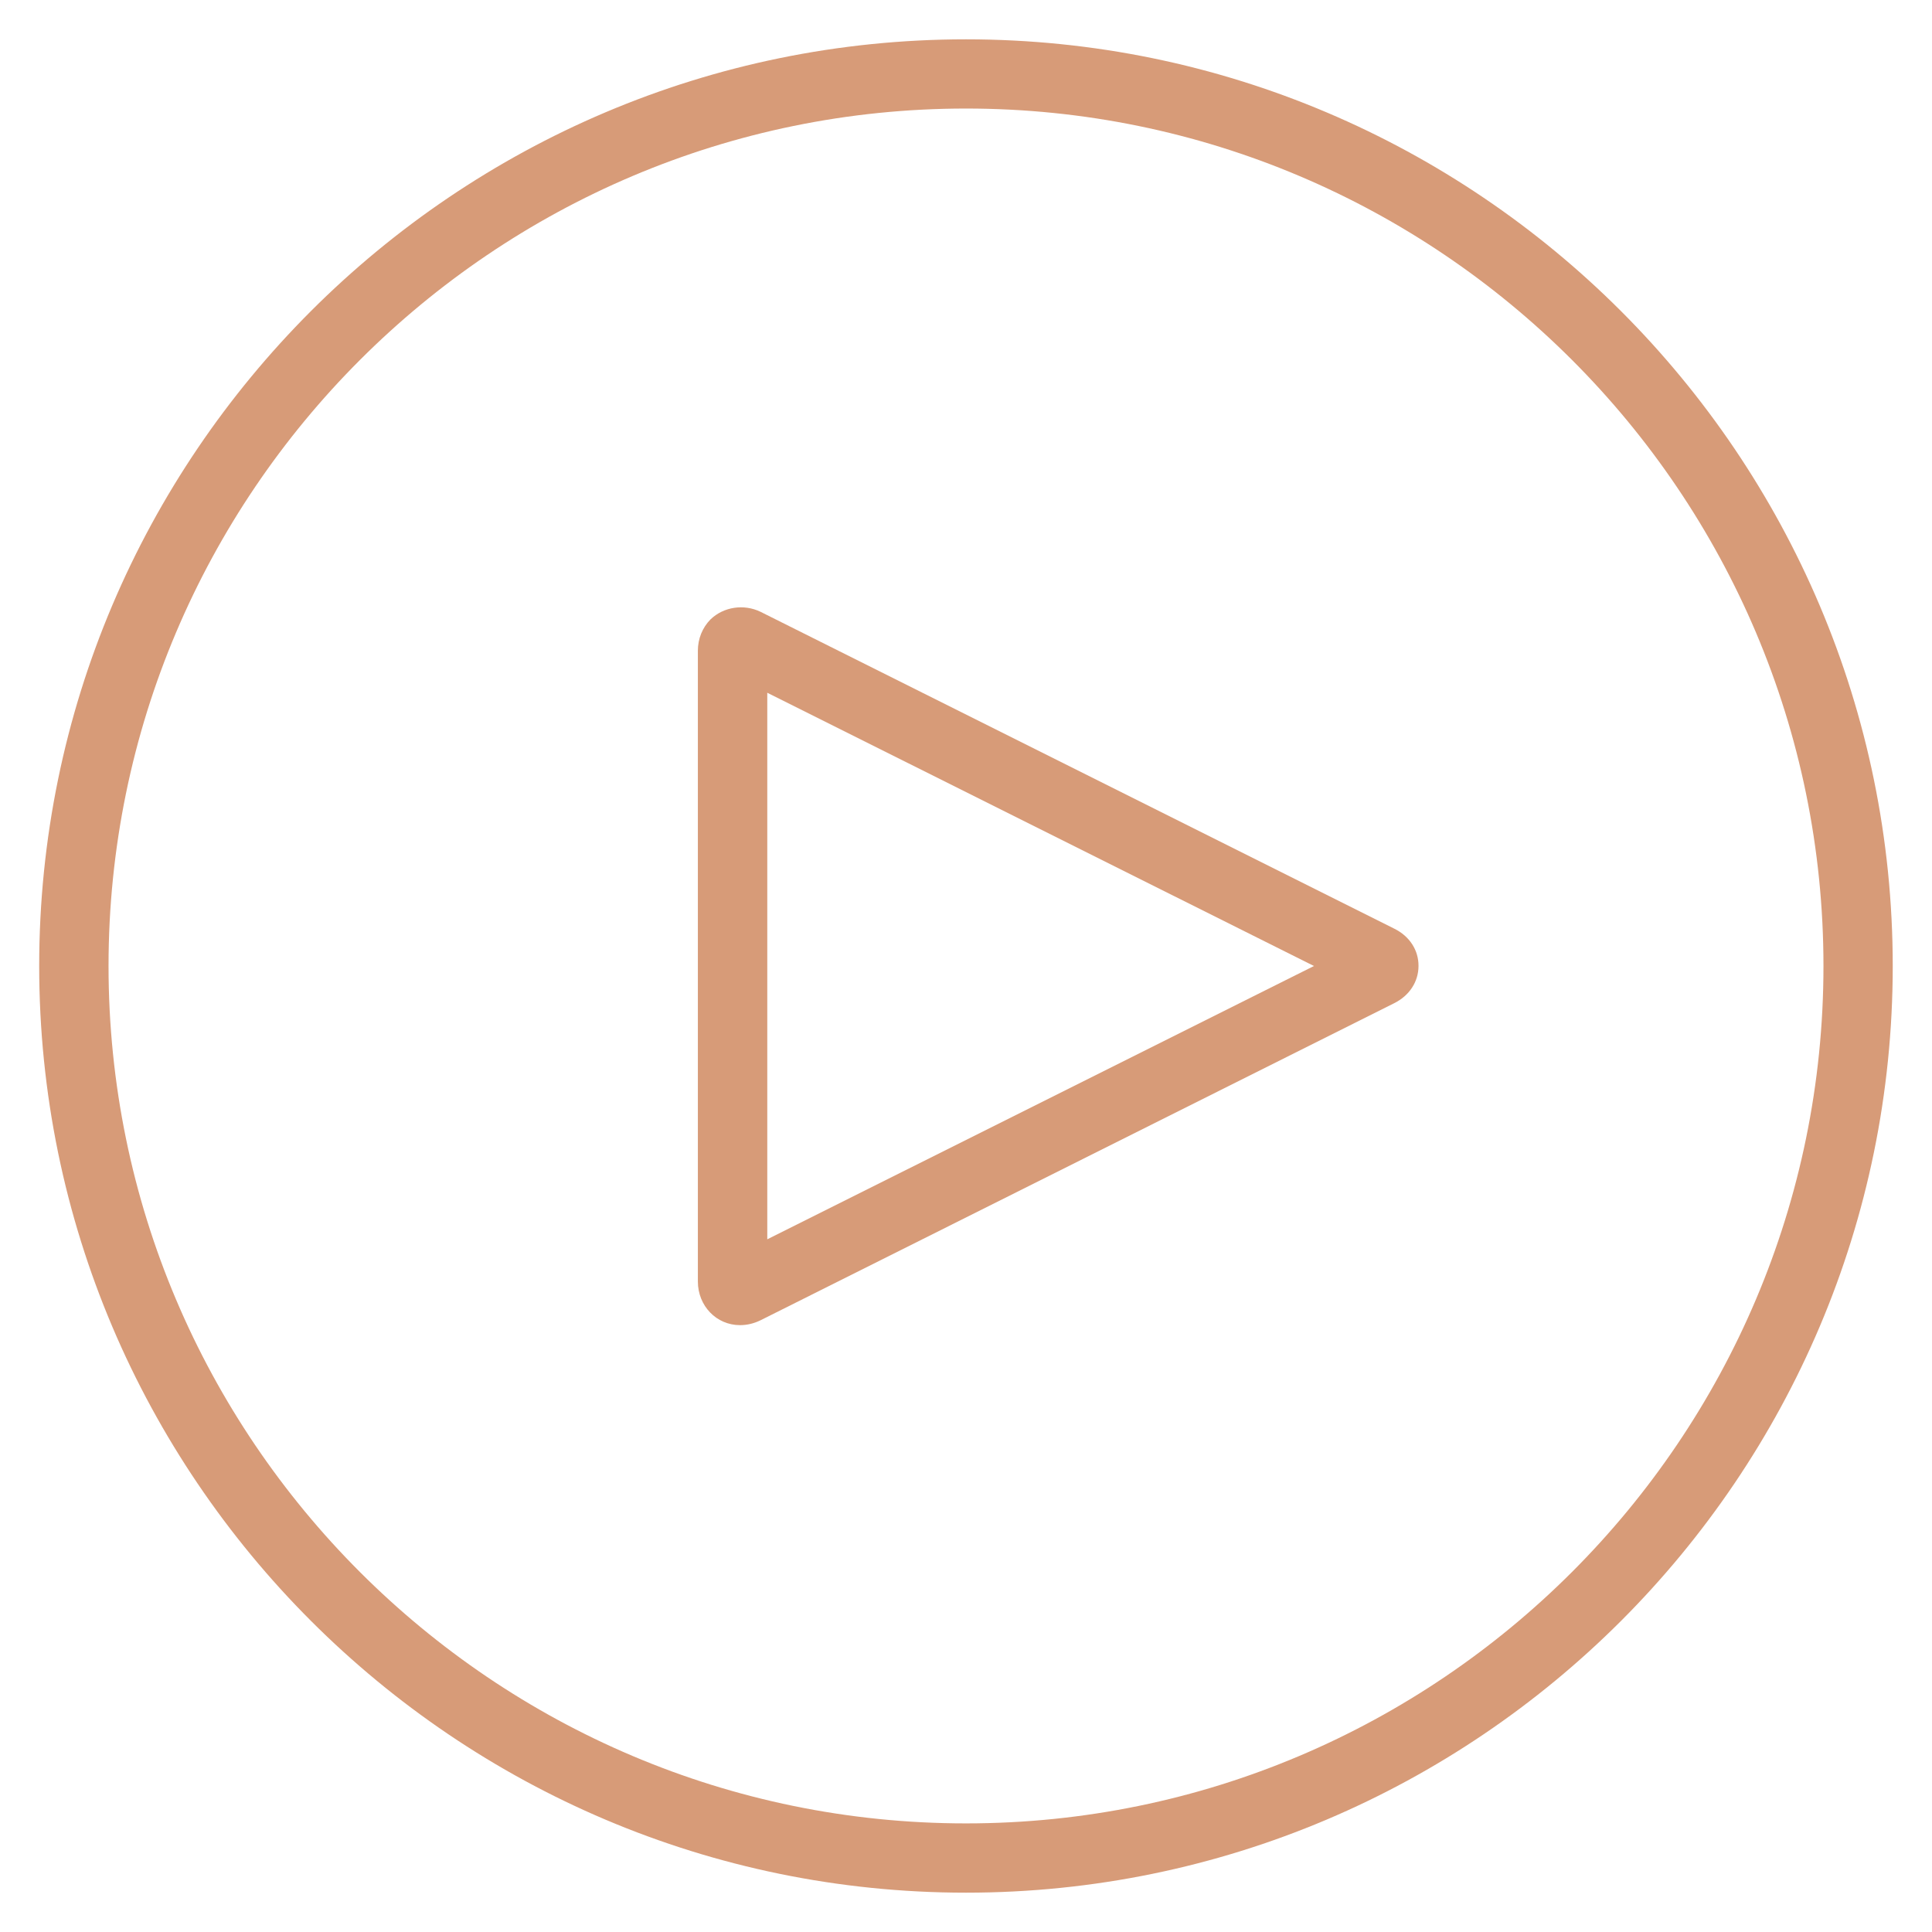
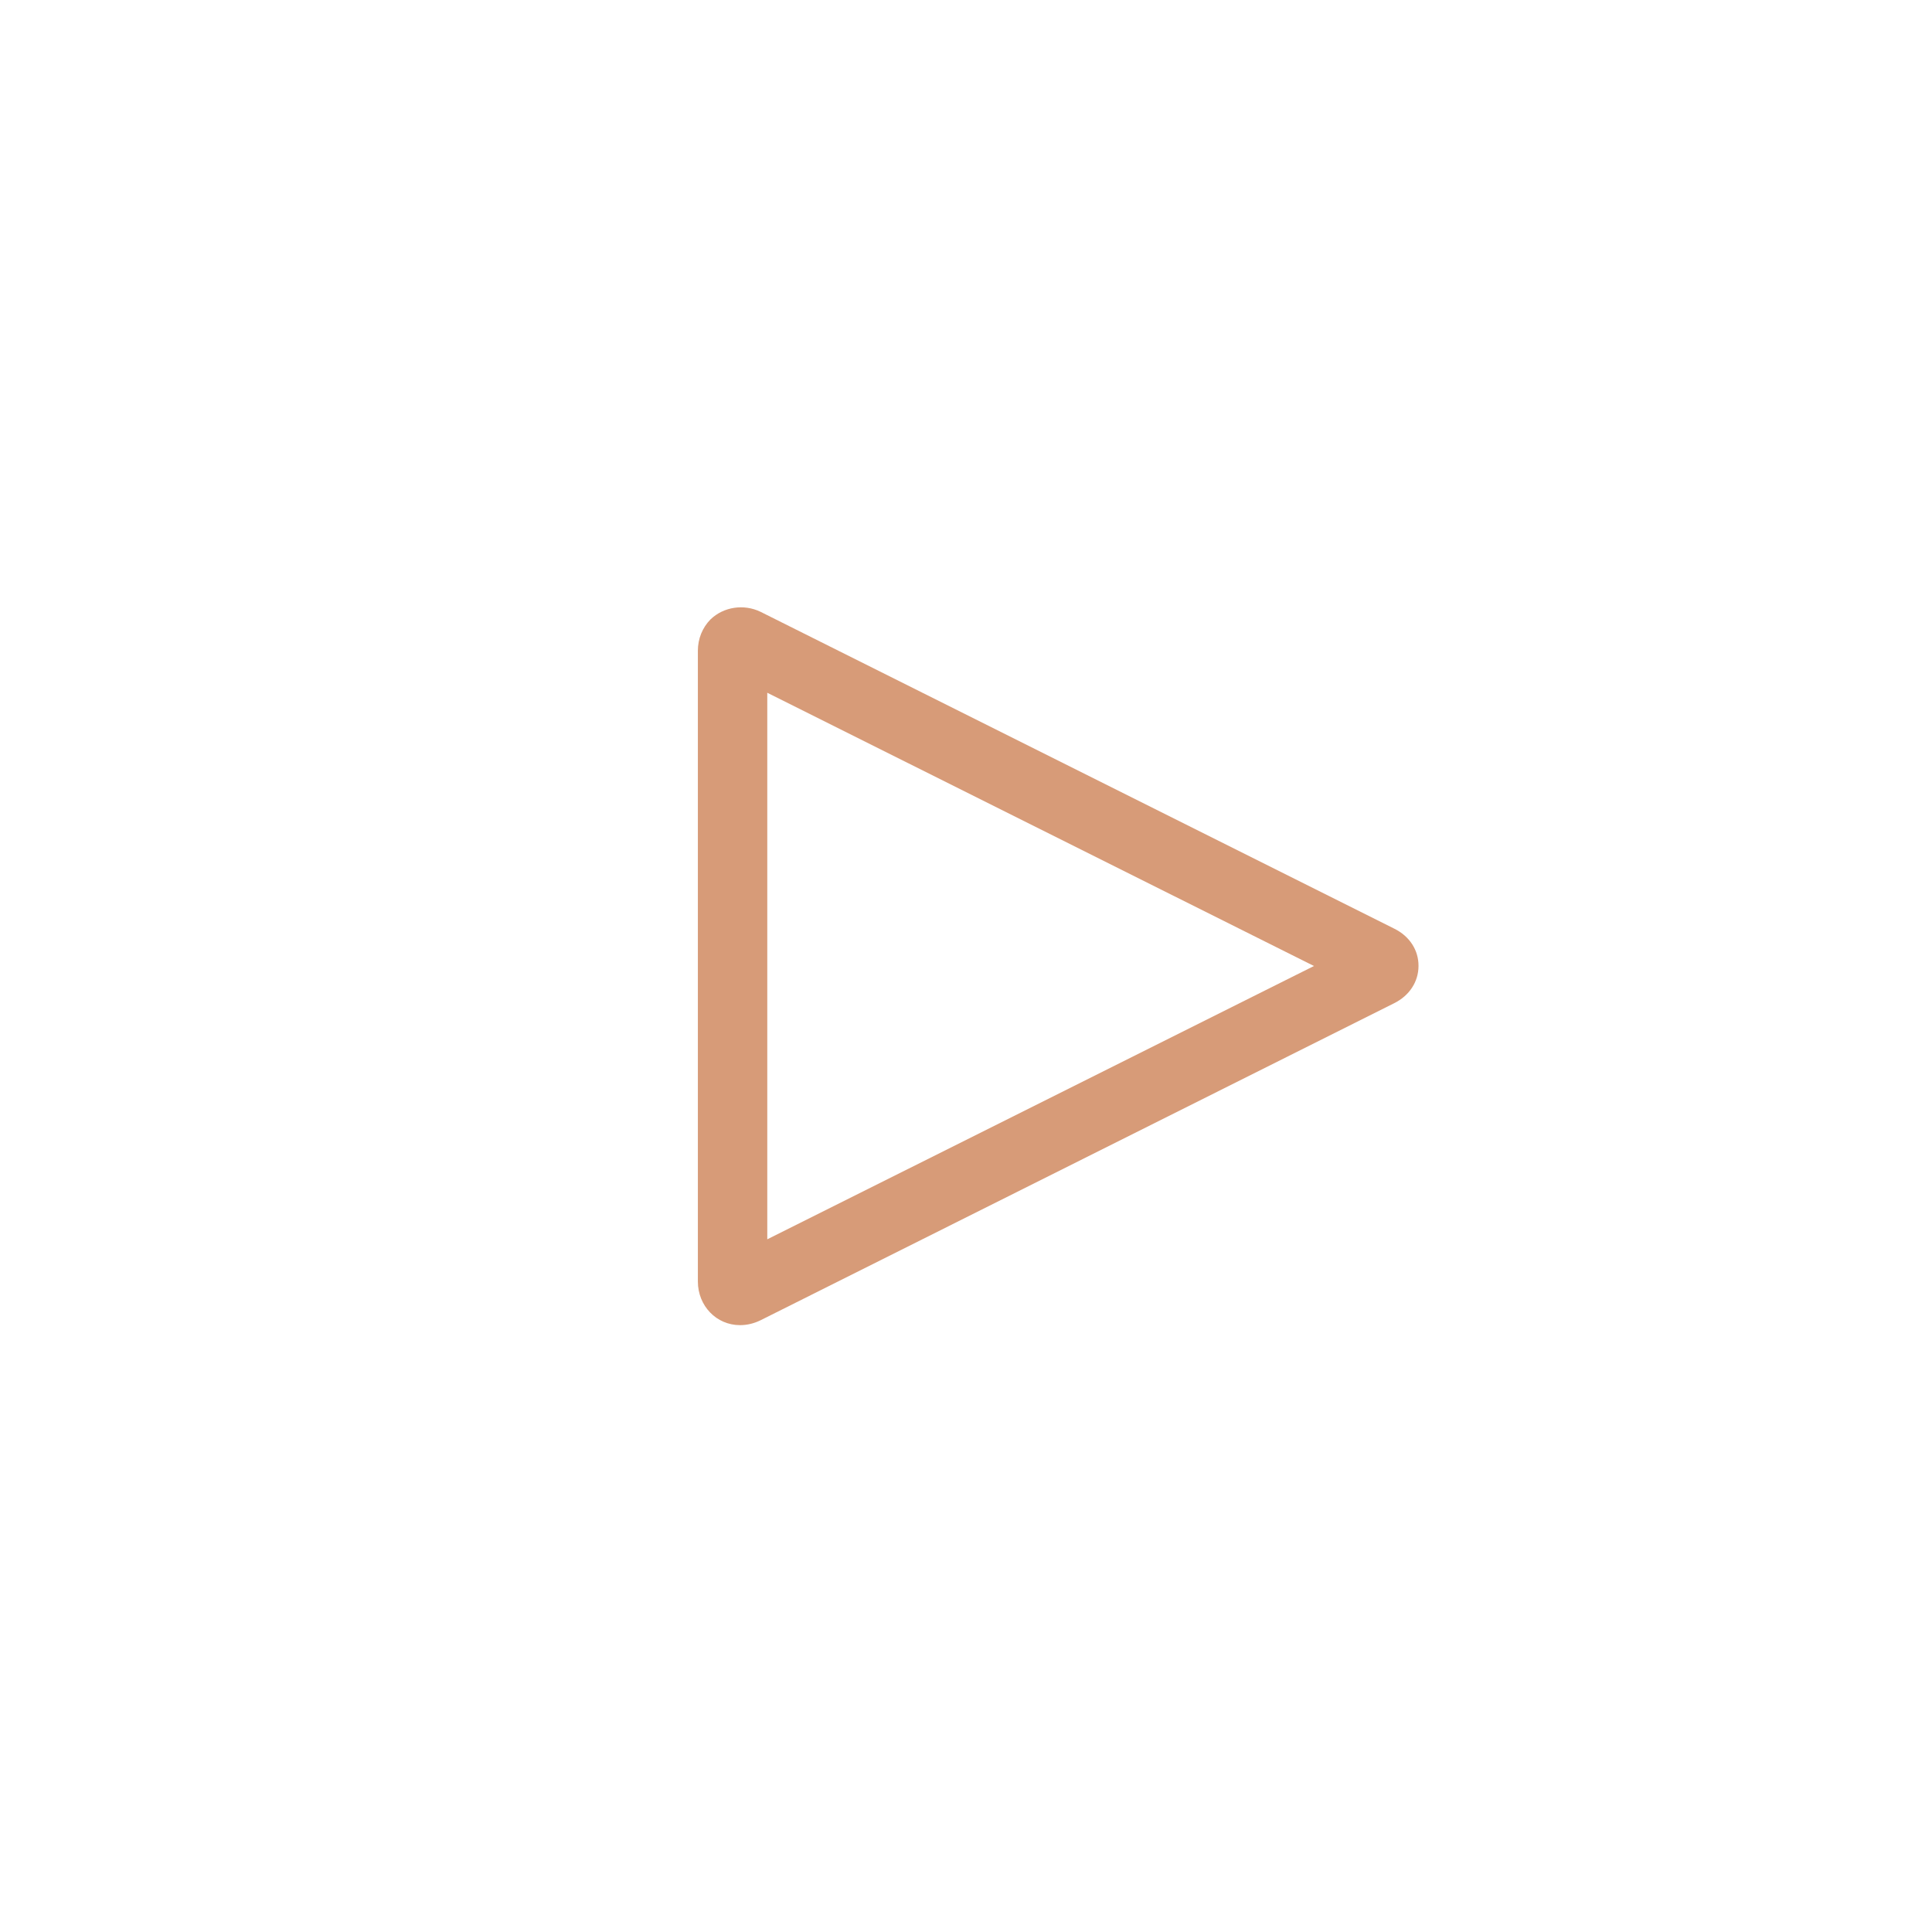
<svg xmlns="http://www.w3.org/2000/svg" width="28" height="28" viewBox="0 0 28 28" fill="none">
-   <path d="M14 0.57C6.593 0.57 0.568 6.596 0.568 14C0.568 21.404 6.595 27.43 14 27.43C21.405 27.43 27.431 21.406 27.431 14.001C27.431 6.597 21.407 0.57 14 0.57ZM26.427 14C26.427 20.85 20.853 26.426 14 26.426C7.146 26.426 1.573 20.853 1.573 14C1.573 7.147 7.148 1.573 14 1.573C20.852 1.573 26.427 7.147 26.427 14Z" fill="#D79B78" />
  <path d="M20.207 13.459L11.023 8.867C10.781 8.75 10.488 8.793 10.297 8.977C10.18 9.096 10.114 9.257 10.114 9.431V18.572C10.114 18.926 10.383 19.205 10.725 19.205C10.827 19.205 10.927 19.181 11.023 19.134L20.204 14.54C20.426 14.43 20.558 14.228 20.558 14C20.56 13.772 20.429 13.568 20.207 13.459L20.207 13.459ZM19.043 14L11.12 17.961V10.04L19.043 14Z" fill="#D79B78" />
</svg>